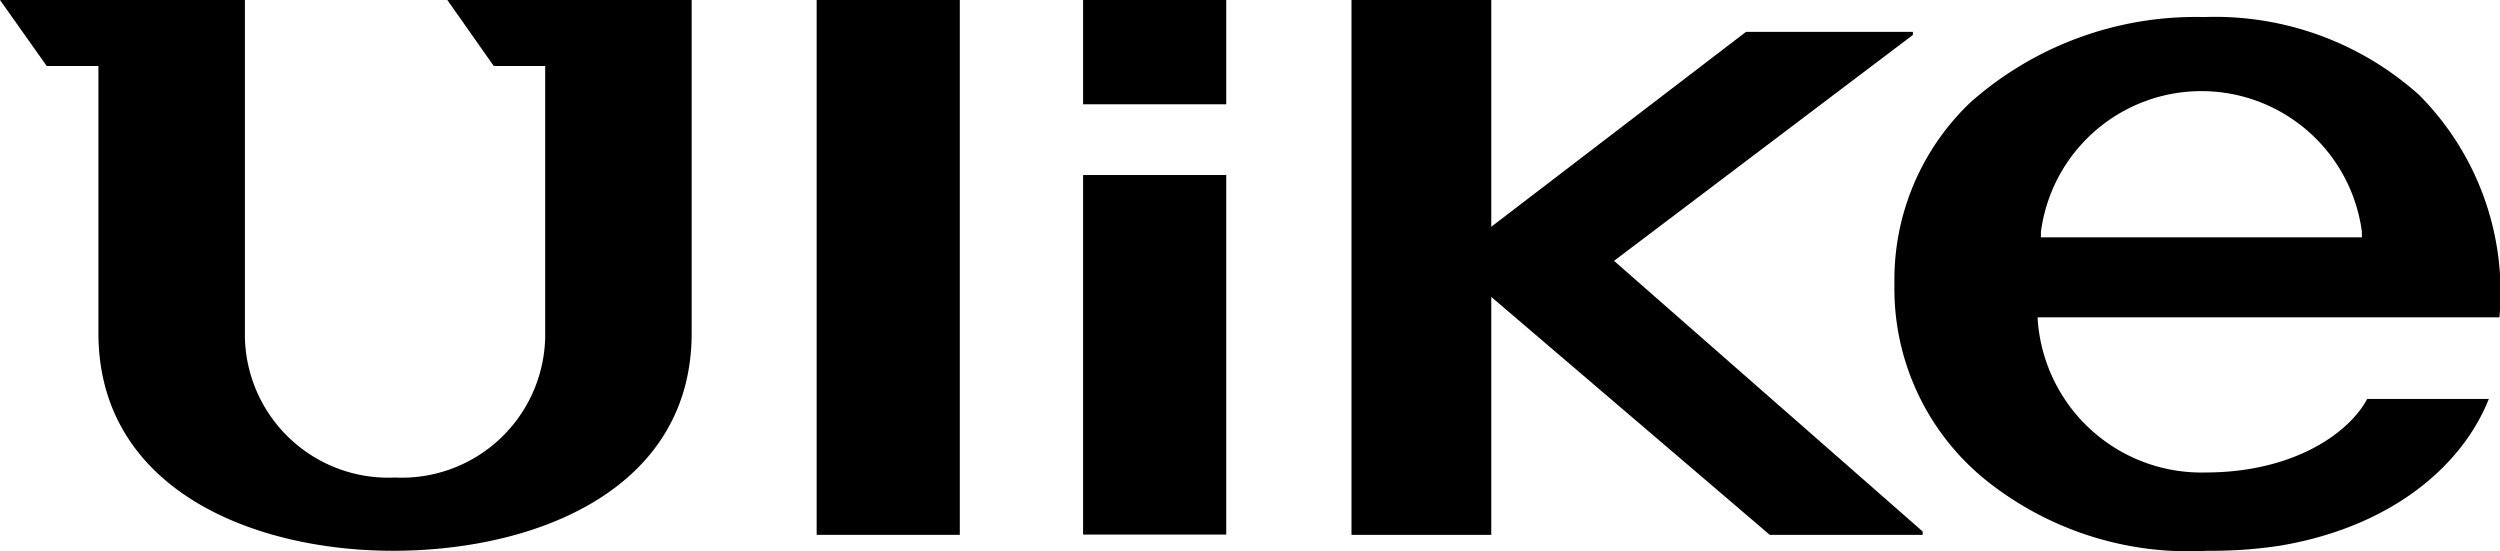
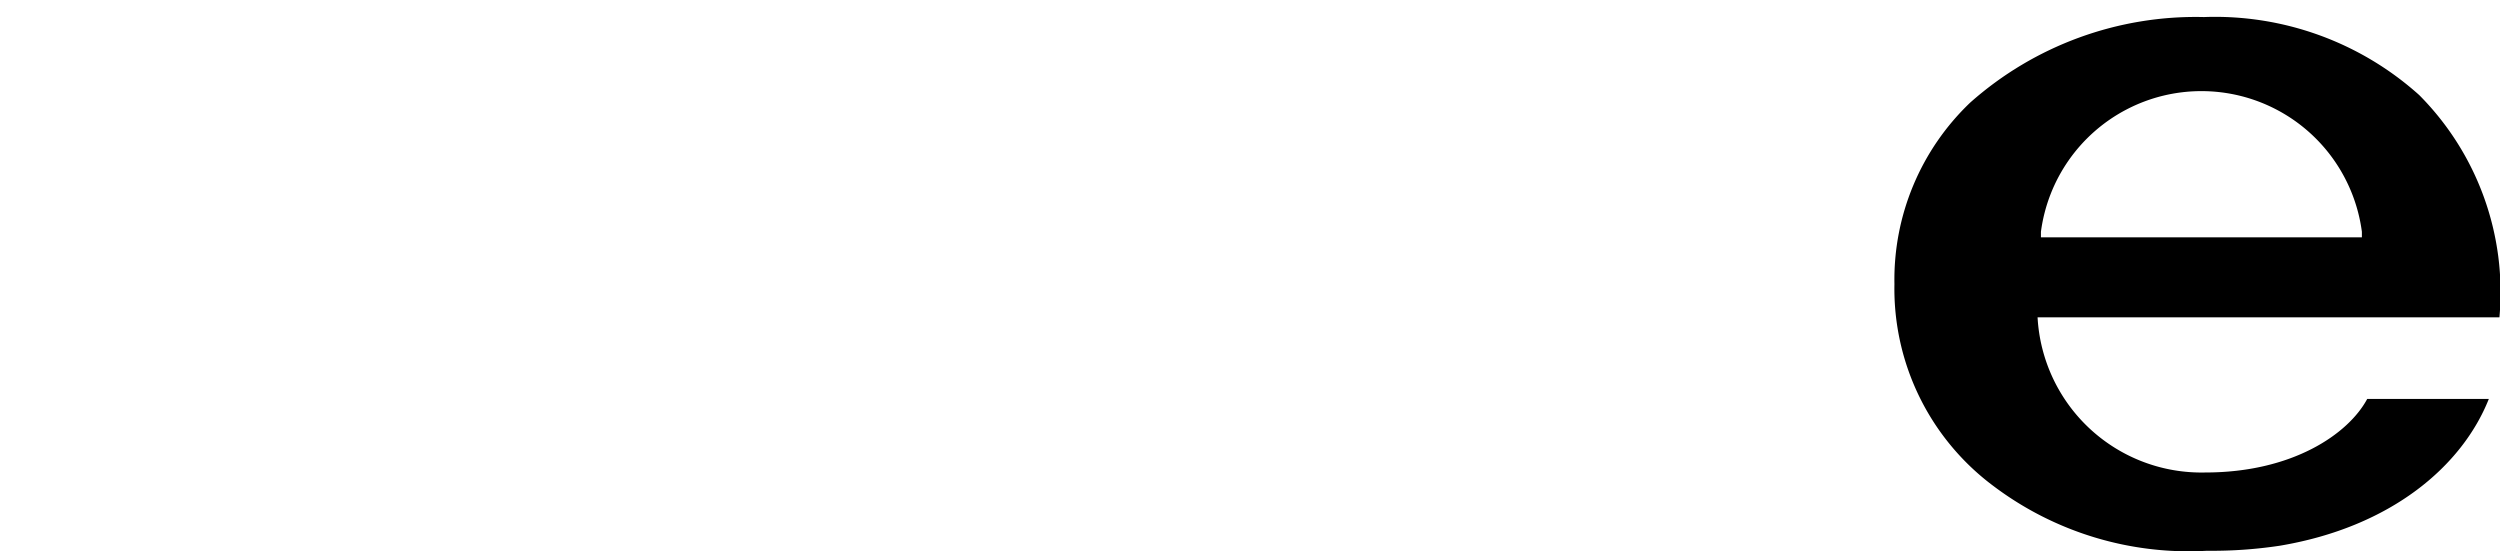
<svg xmlns="http://www.w3.org/2000/svg" viewBox="0 0 89.42 19.71" height="19.71" width="89.42" id="隔离模式">
  <g>
-     <rect height="12.86" width="5.12" y="6.26" x="38.74" />
-     <rect height="19.13" width="5.12" x="29.21" />
-     <rect height="3.73" width="5.12" x="38.74" />
-     <polygon points="68.42 1.25 68.42 1.14 62.45 1.14 53.34 8.11 53.34 0 48.34 0 48.34 19.13 53.34 19.13 53.34 10.62 63.3 19.13 68.77 19.13 68.77 19.01 57.73 9.33 68.42 1.25" />
-     <path d="M17.66,2.36H19.5v9.72a5.13,5.13,0,0,1-5.37,5,5.13,5.13,0,0,1-5.37-5V0H0L1.67,2.36H3.52v9.55c0,5.58,5.52,7.81,10.61,7.79s10.61-2.21,10.61-7.79V0H16Z" />
-     <path d="M86.53,3.4A10.93,10.93,0,0,0,78.83.61a12.15,12.15,0,0,0-8.36,3.06,8.75,8.75,0,0,0-2.71,6.49,8.8,8.8,0,0,0,3.55,7.23,11.59,11.59,0,0,0,7.63,2.31h0a16.25,16.25,0,0,0,2.6-.18c4-.67,6.53-2.86,7.48-5.25l-4.35,0C84,15.52,82,16.9,78.88,16.9a5.87,5.87,0,0,1-6-5.55H89.4A10,10,0,0,0,86.53,3.4ZM73,8.49l0-.2a5.79,5.79,0,0,1,11.48,0v.2Z" />
+     <path d="M86.53,3.4A10.93,10.93,0,0,0,78.83.61a12.15,12.15,0,0,0-8.36,3.06,8.75,8.75,0,0,0-2.71,6.49,8.8,8.8,0,0,0,3.55,7.23,11.59,11.59,0,0,0,7.63,2.31h0a16.25,16.25,0,0,0,2.6-.18c4-.67,6.53-2.86,7.48-5.25l-4.35,0C84,15.52,82,16.9,78.88,16.9a5.87,5.87,0,0,1-6-5.55H89.4A10,10,0,0,0,86.53,3.4M73,8.49l0-.2a5.79,5.79,0,0,1,11.48,0v.2Z" />
  </g>
</svg>